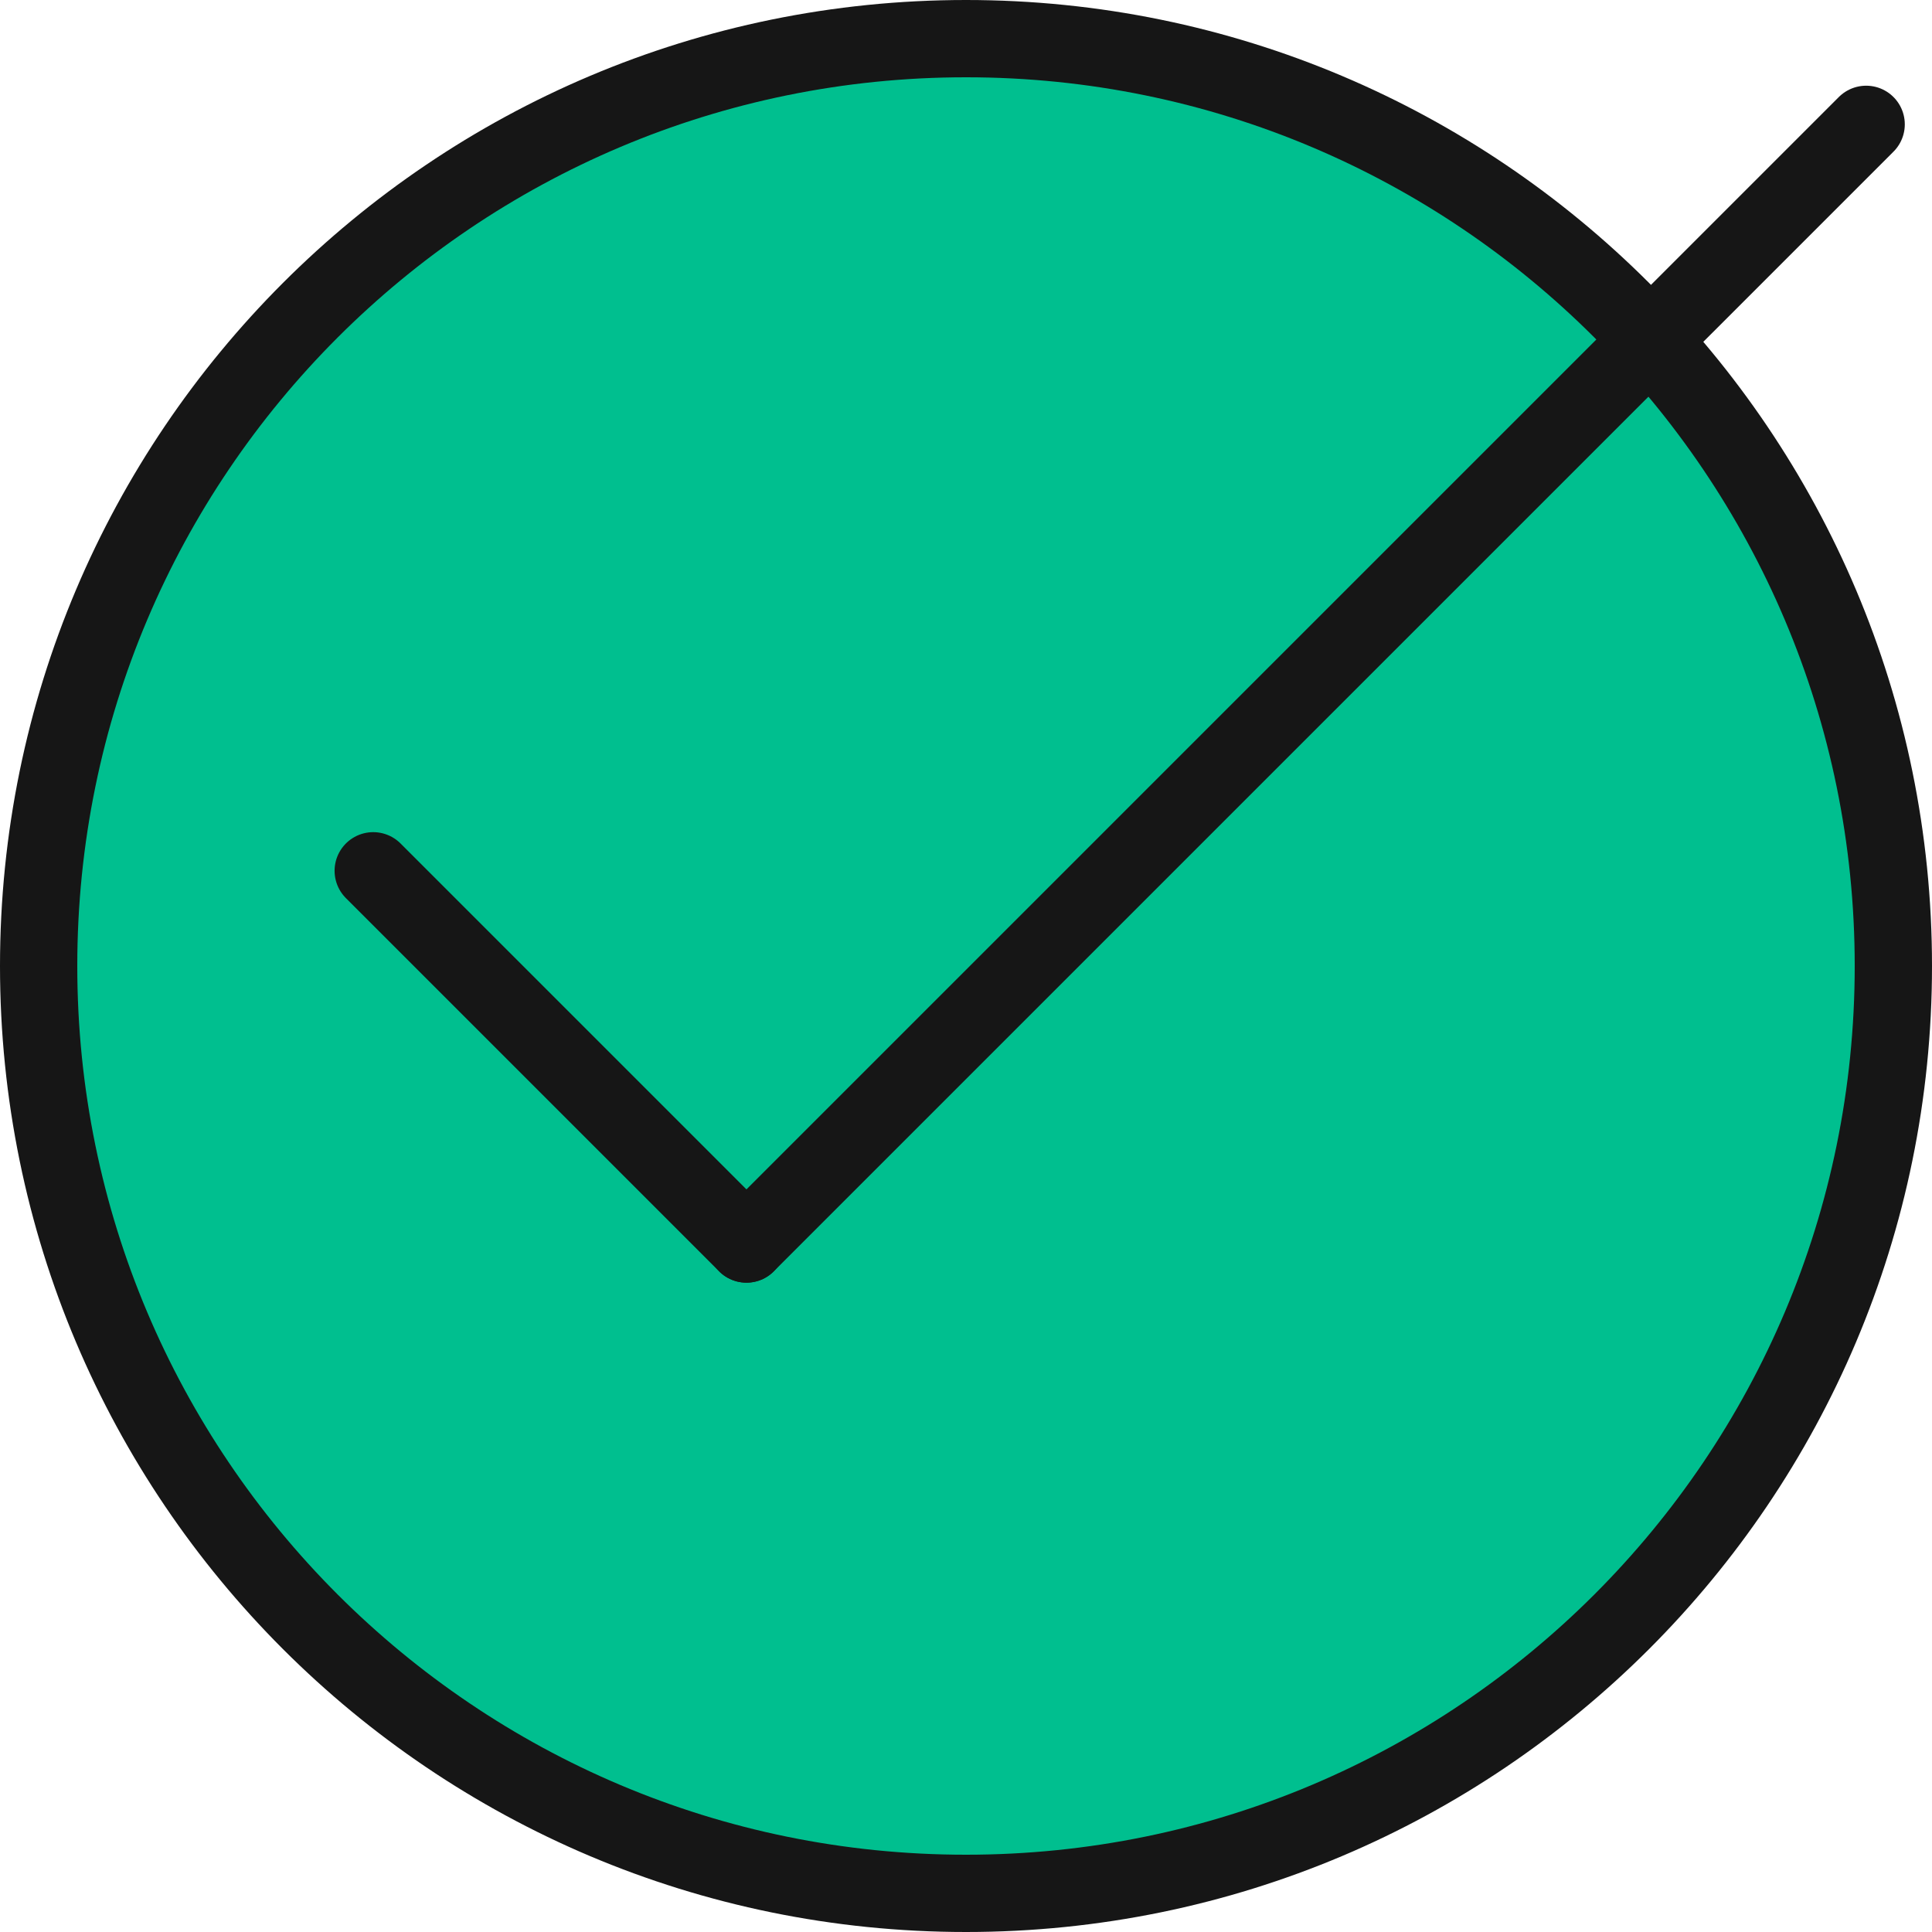
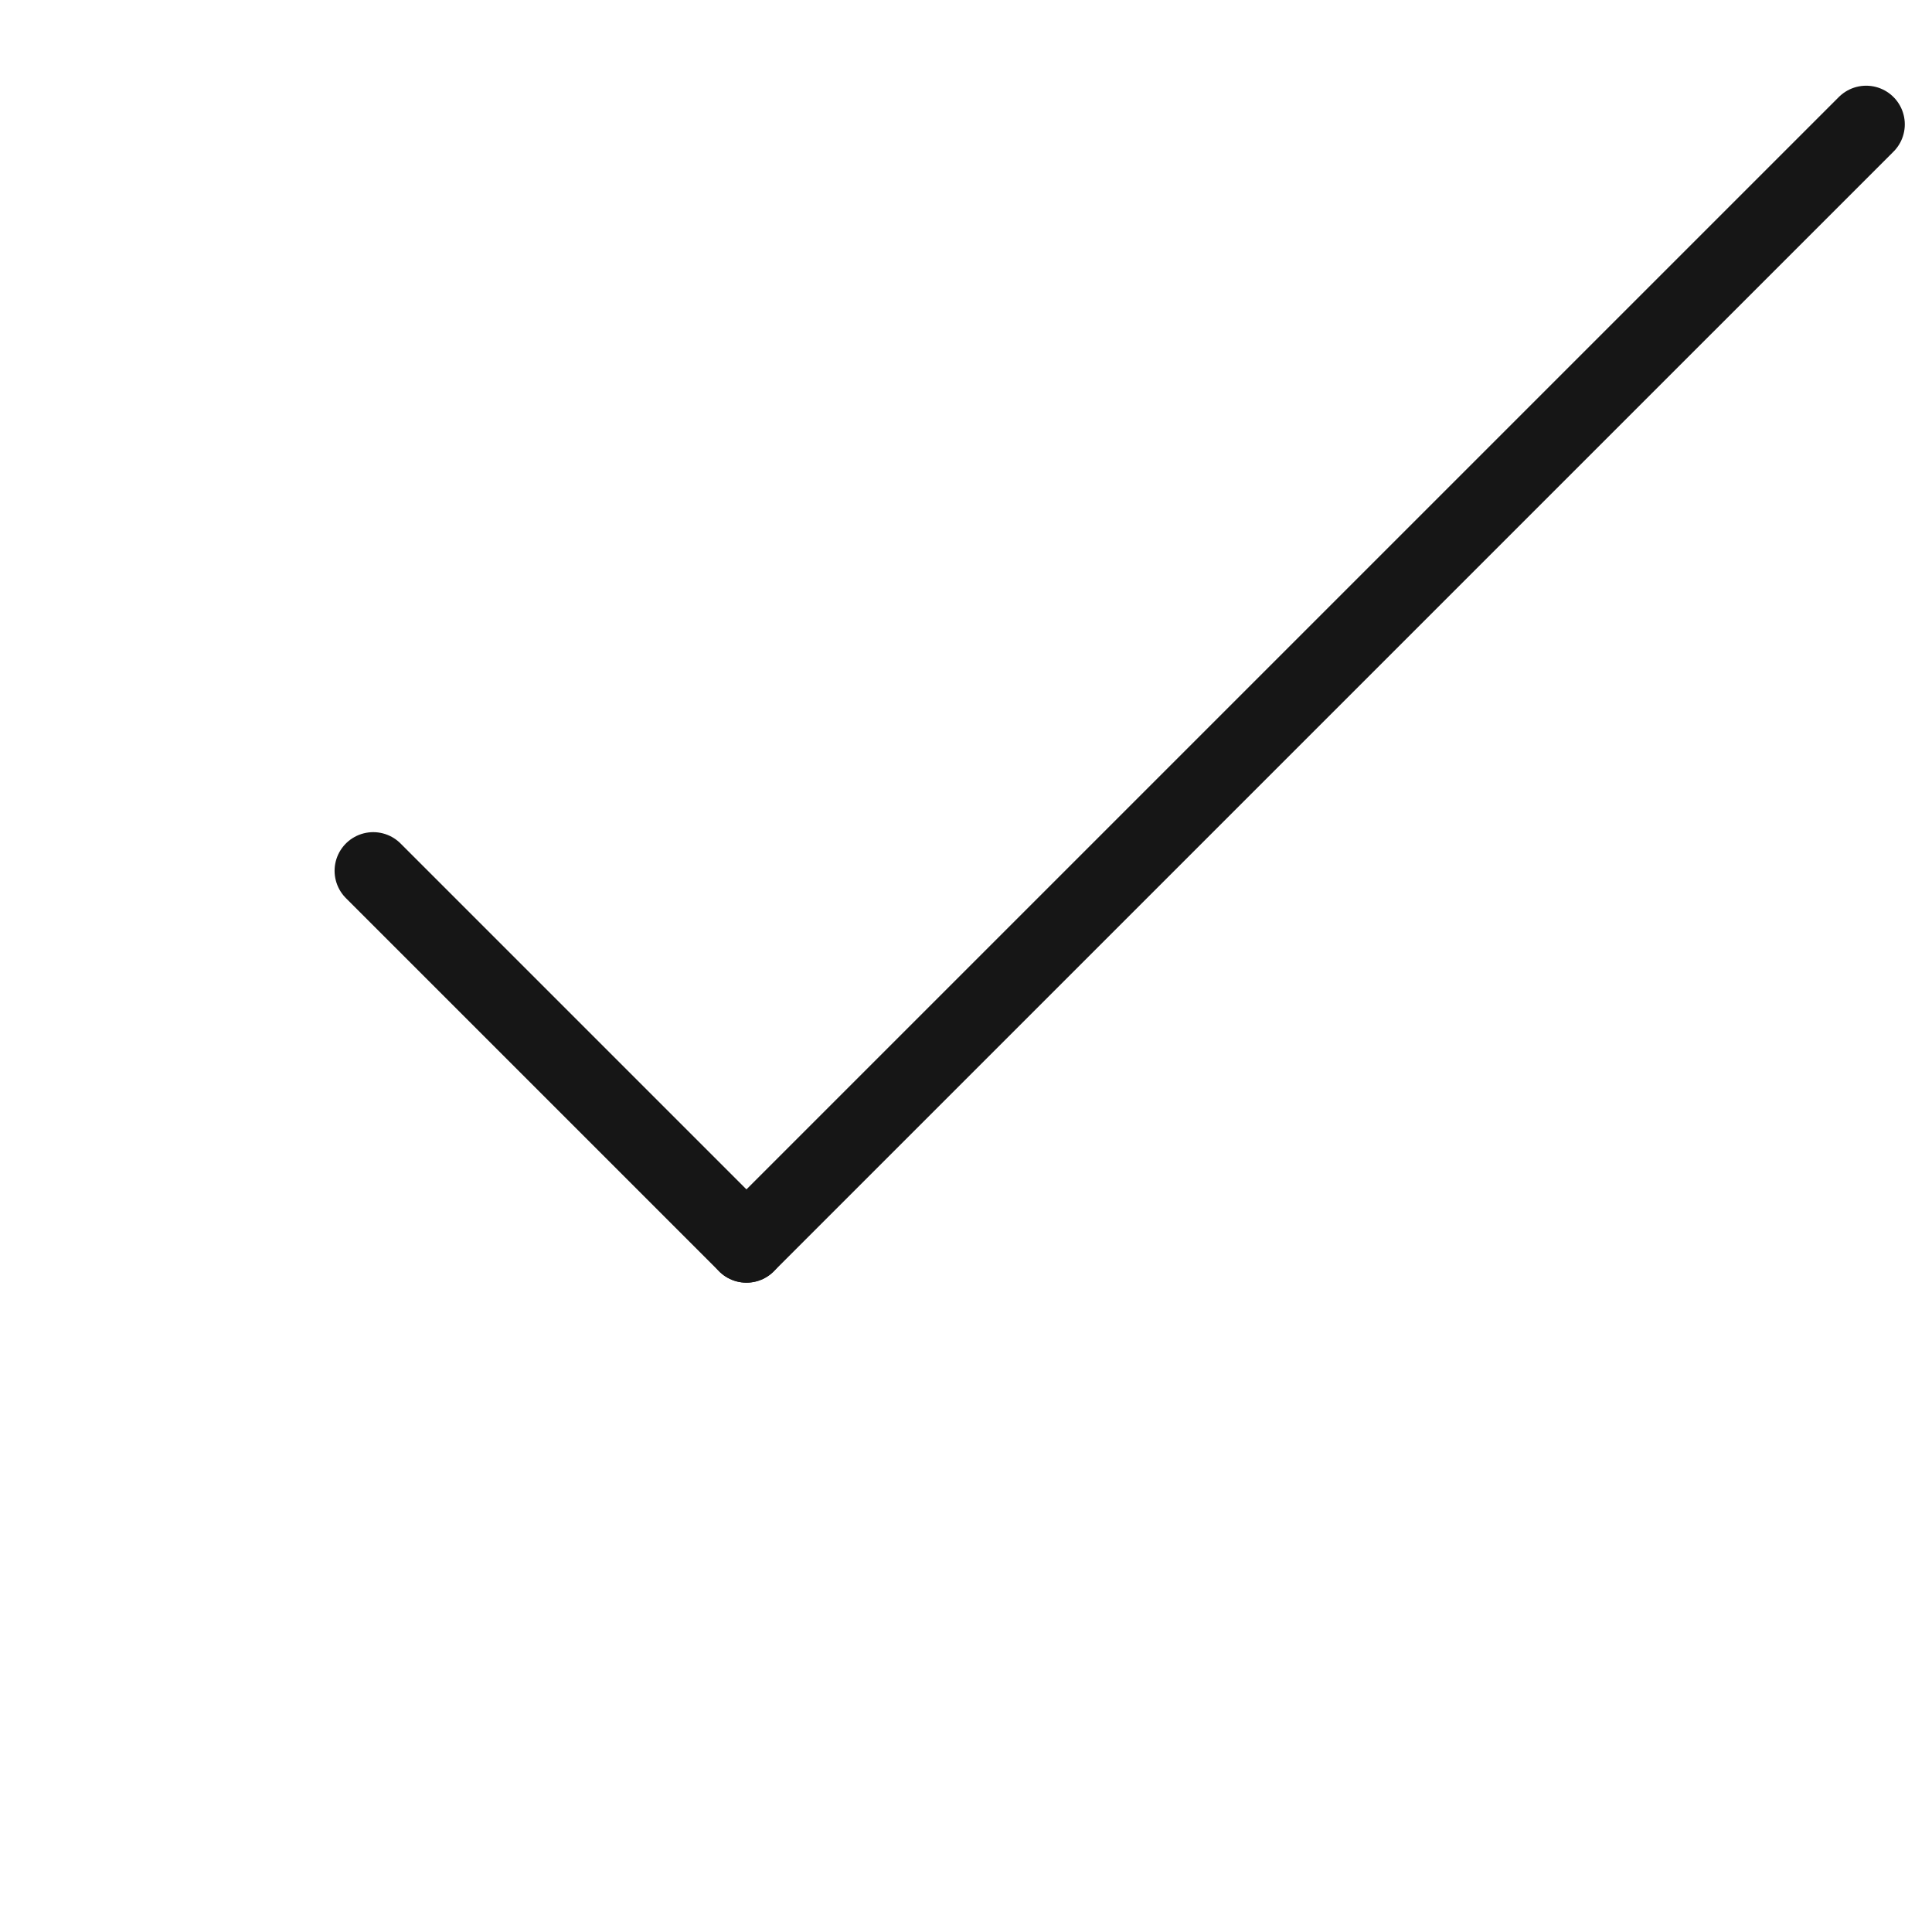
<svg xmlns="http://www.w3.org/2000/svg" width="50" height="50" viewBox="0 0 50 50" fill="none">
-   <path d="M49 25C49 38.255 38.255 49 25 49C11.745 49 1 38.255 1 25C1 11.745 11.745 1 25 1C38.255 1 49 11.745 49 25Z" fill="#00BF8F" stroke="#161616" stroke-width="2" />
  <path d="M48.296 3.218L19.318 32.195" stroke="#161616" stroke-width="2" stroke-linecap="round" />
  <path d="M9.659 22.536L19.318 32.195" stroke="#161616" stroke-width="2" stroke-linecap="round" />
</svg>